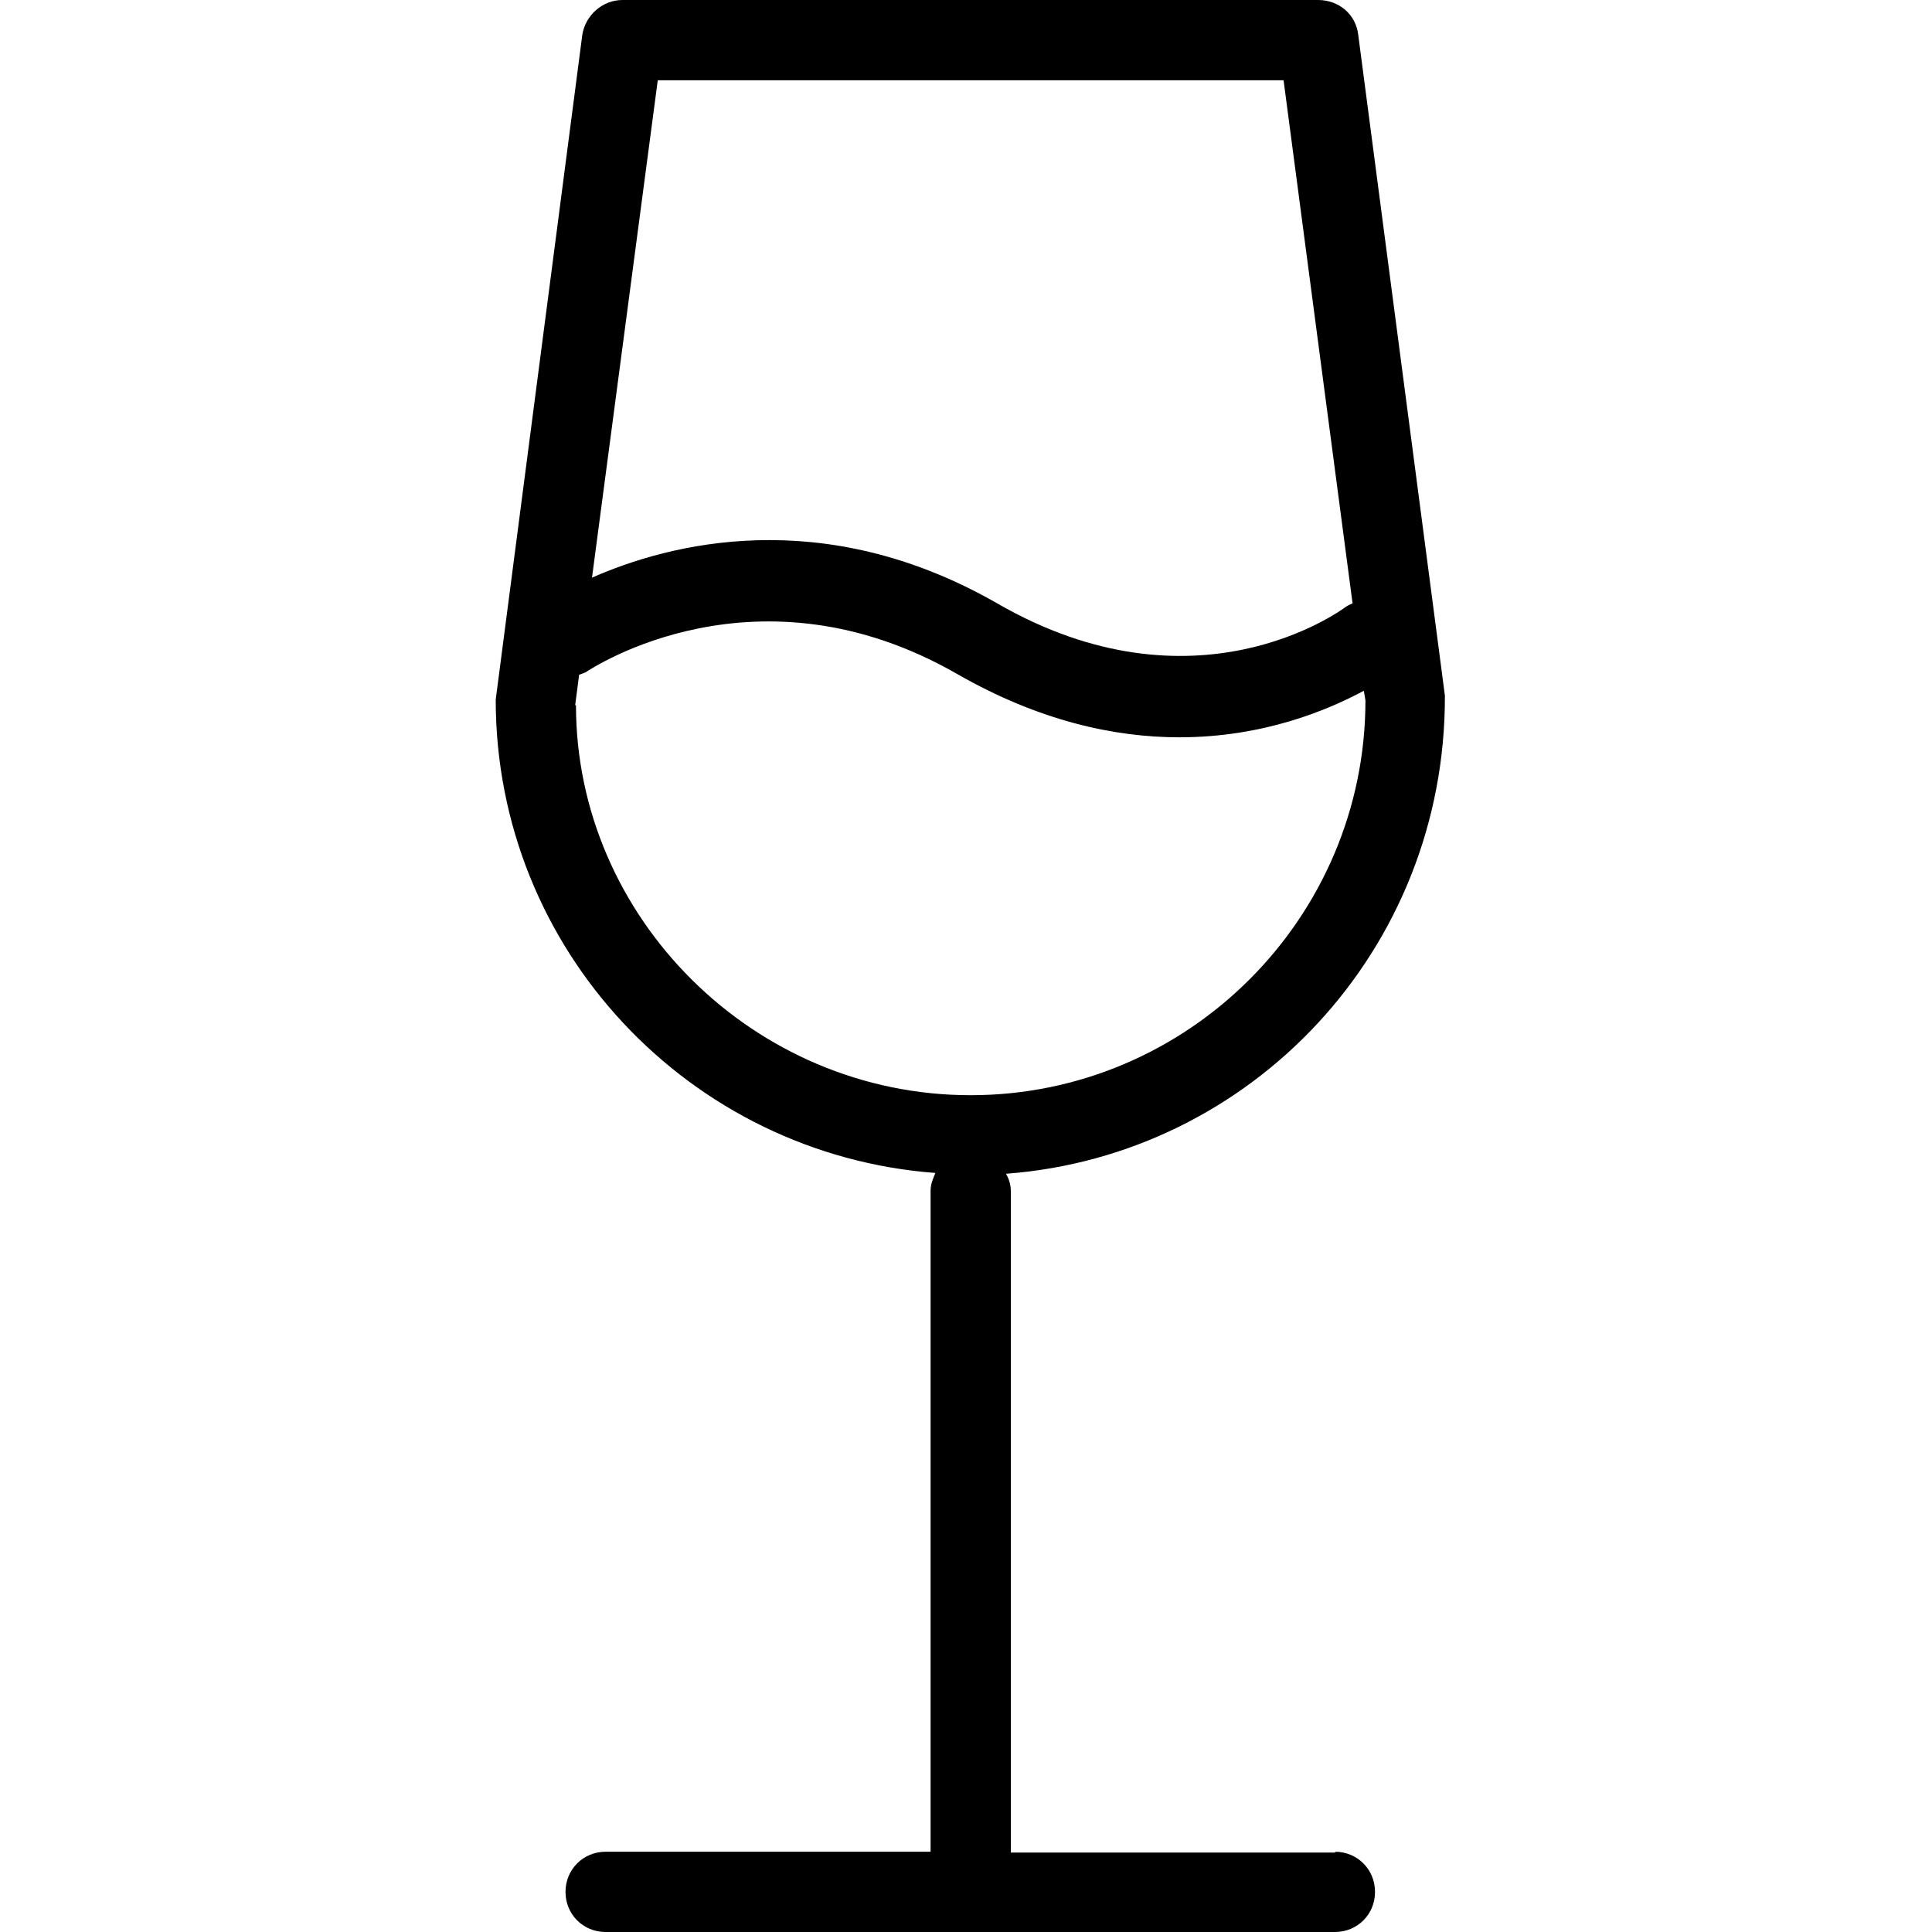
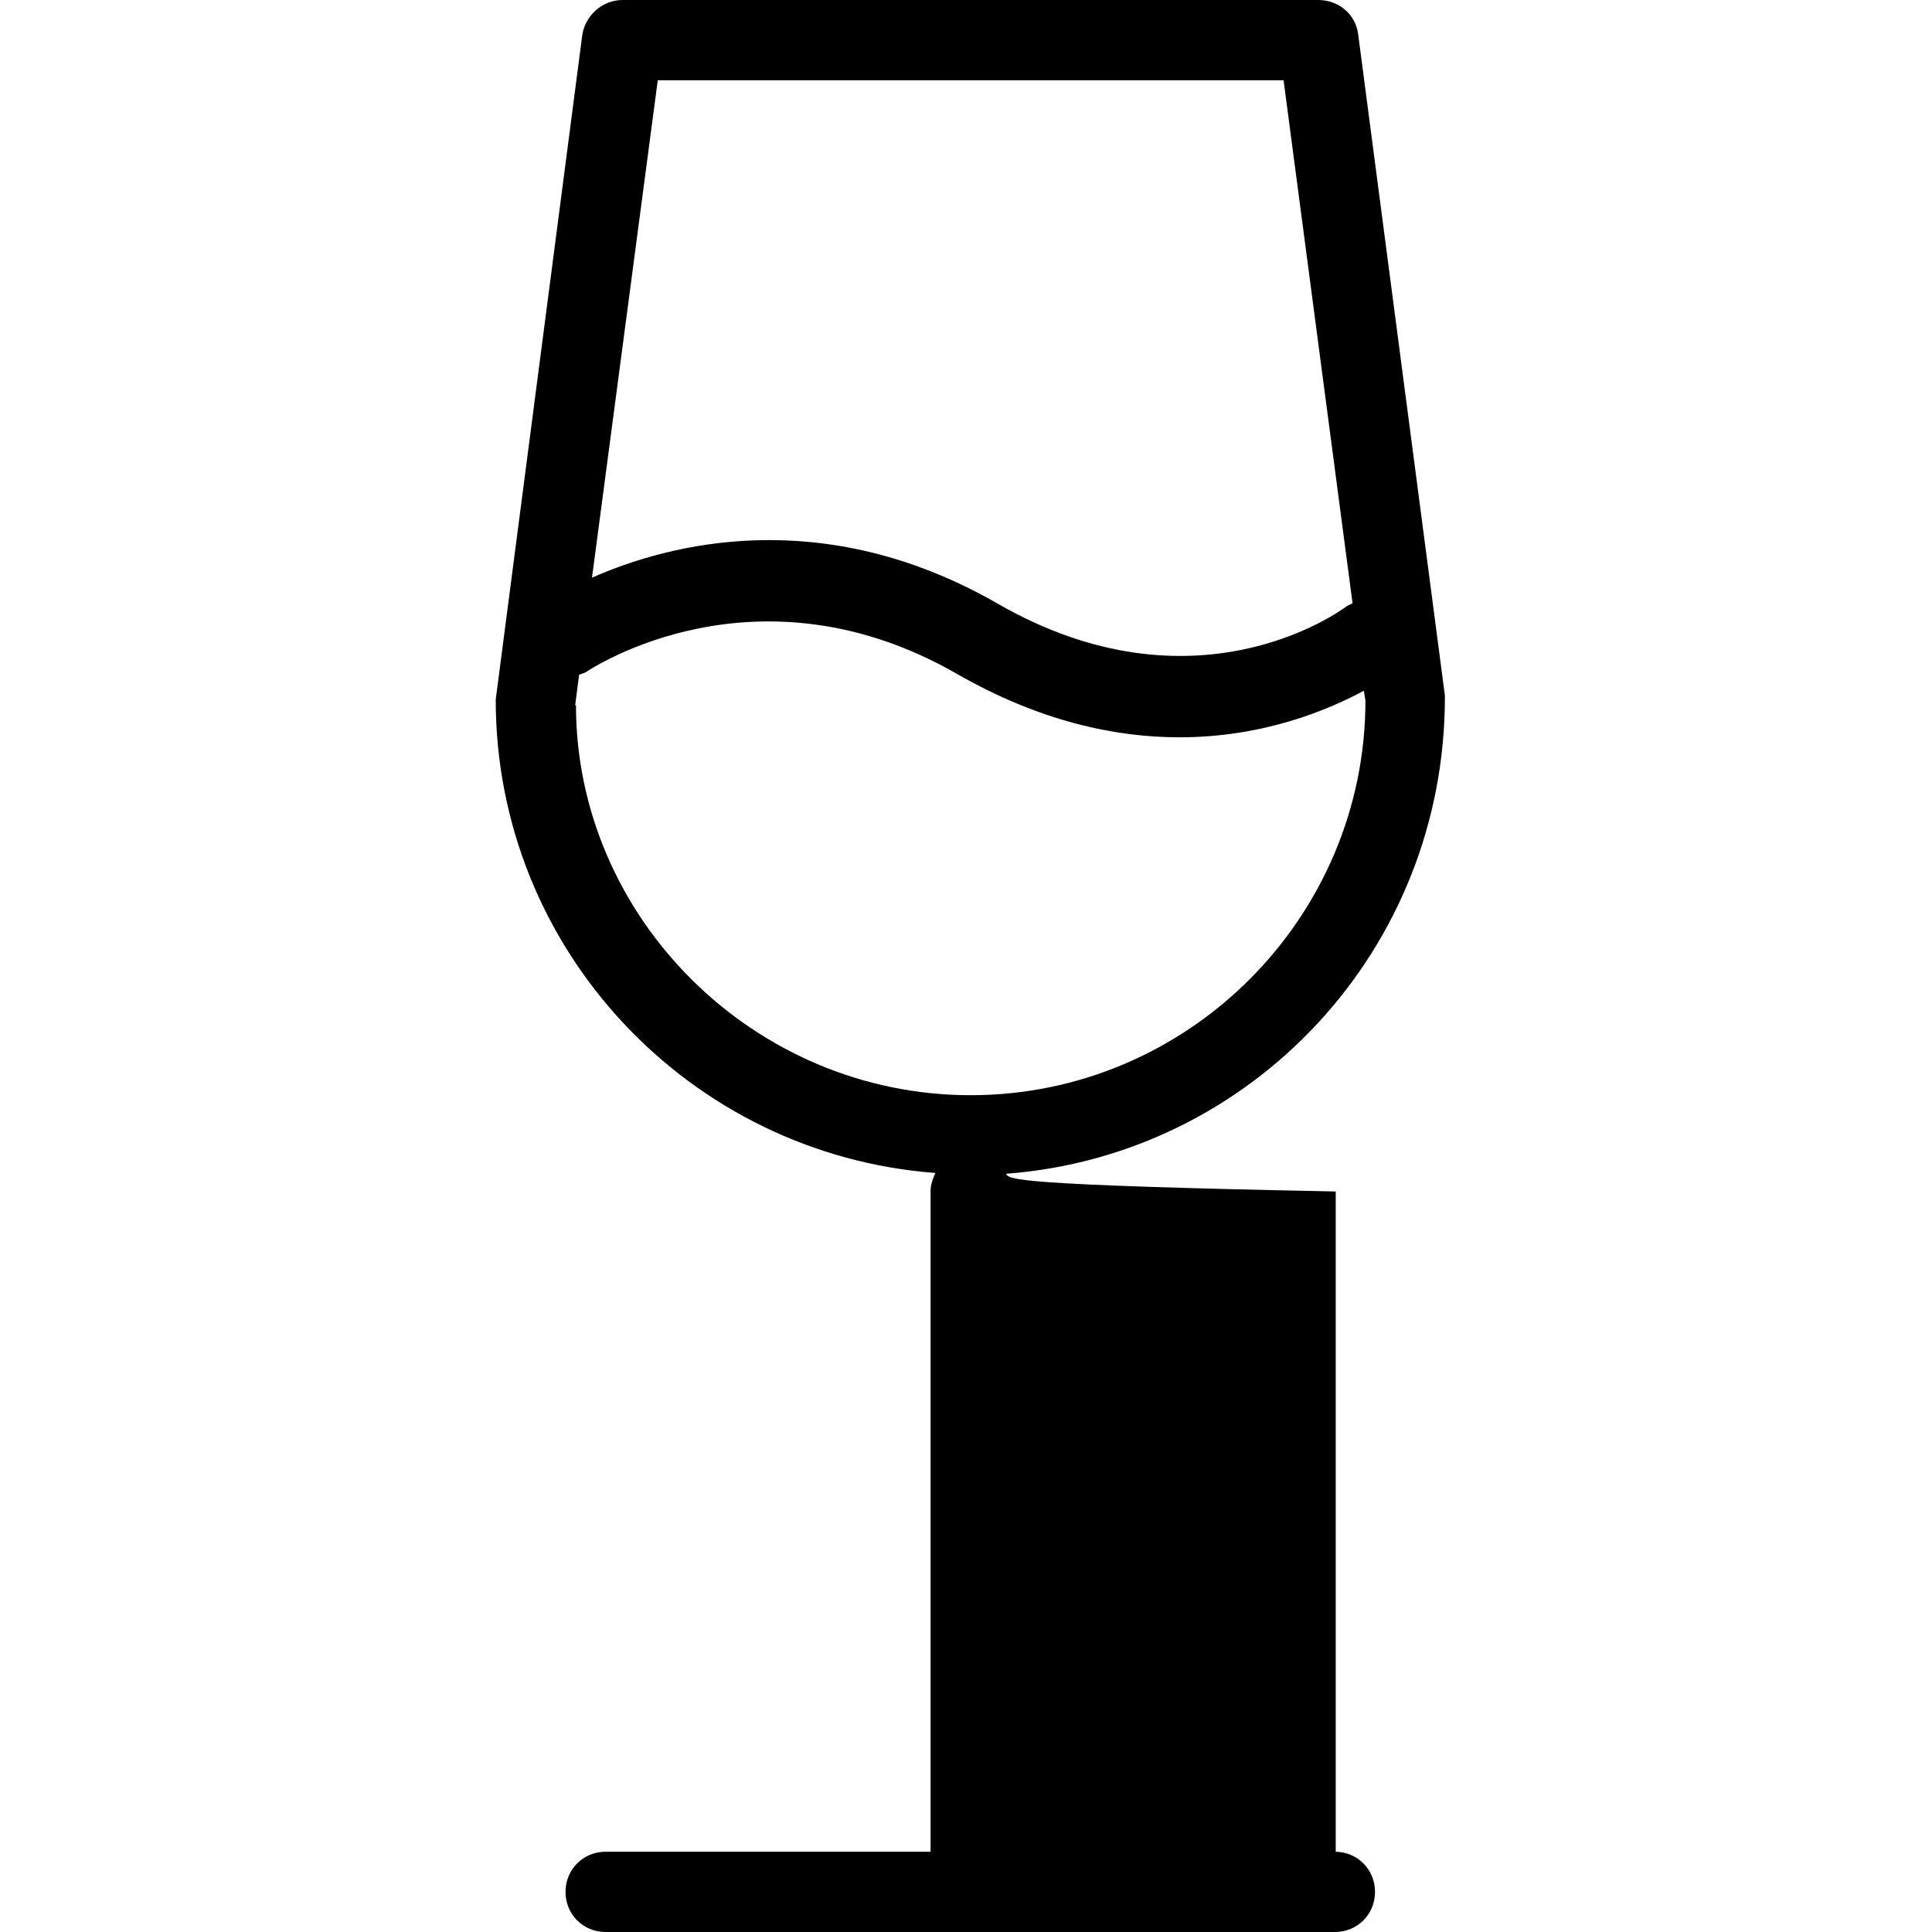
<svg xmlns="http://www.w3.org/2000/svg" width="24" height="24" viewBox="0 0 24 24" fill="none">
-   <path d="M16.593 23.013H12.557V22.993V14.801C12.557 14.721 12.537 14.651 12.497 14.581C15.547 14.352 17.959 11.801 17.949 8.641L16.872 0.429C16.842 0.179 16.633 0 16.374 0H7.733C7.484 0 7.274 0.189 7.234 0.429L6.158 8.691C6.158 11.801 8.57 14.342 11.62 14.571C11.59 14.641 11.56 14.711 11.56 14.791V22.983V23.003H7.523C7.244 23.003 7.025 23.223 7.025 23.502C7.025 23.781 7.244 24 7.523 24H16.583C16.862 24 17.081 23.781 17.081 23.502C17.081 23.223 16.862 23.003 16.583 23.003L16.593 23.013ZM8.171 0.997H15.945L16.802 7.495C16.802 7.495 16.753 7.515 16.723 7.535C16.643 7.595 14.839 8.91 12.387 7.495C10.214 6.249 8.301 6.757 7.354 7.176L8.171 0.997ZM7.145 8.761L7.194 8.382C7.194 8.382 7.254 8.362 7.274 8.352C7.364 8.292 9.407 6.947 11.889 8.372C12.915 8.96 13.852 9.159 14.65 9.159C15.696 9.159 16.494 8.821 16.942 8.581L16.962 8.701C16.962 11.402 14.759 13.605 12.058 13.605C9.357 13.605 7.155 11.392 7.155 8.761H7.145Z" fill="black" />
+   <path d="M16.593 23.013V22.993V14.801C12.557 14.721 12.537 14.651 12.497 14.581C15.547 14.352 17.959 11.801 17.949 8.641L16.872 0.429C16.842 0.179 16.633 0 16.374 0H7.733C7.484 0 7.274 0.189 7.234 0.429L6.158 8.691C6.158 11.801 8.57 14.342 11.62 14.571C11.59 14.641 11.56 14.711 11.56 14.791V22.983V23.003H7.523C7.244 23.003 7.025 23.223 7.025 23.502C7.025 23.781 7.244 24 7.523 24H16.583C16.862 24 17.081 23.781 17.081 23.502C17.081 23.223 16.862 23.003 16.583 23.003L16.593 23.013ZM8.171 0.997H15.945L16.802 7.495C16.802 7.495 16.753 7.515 16.723 7.535C16.643 7.595 14.839 8.91 12.387 7.495C10.214 6.249 8.301 6.757 7.354 7.176L8.171 0.997ZM7.145 8.761L7.194 8.382C7.194 8.382 7.254 8.362 7.274 8.352C7.364 8.292 9.407 6.947 11.889 8.372C12.915 8.96 13.852 9.159 14.65 9.159C15.696 9.159 16.494 8.821 16.942 8.581L16.962 8.701C16.962 11.402 14.759 13.605 12.058 13.605C9.357 13.605 7.155 11.392 7.155 8.761H7.145Z" fill="black" />
</svg>